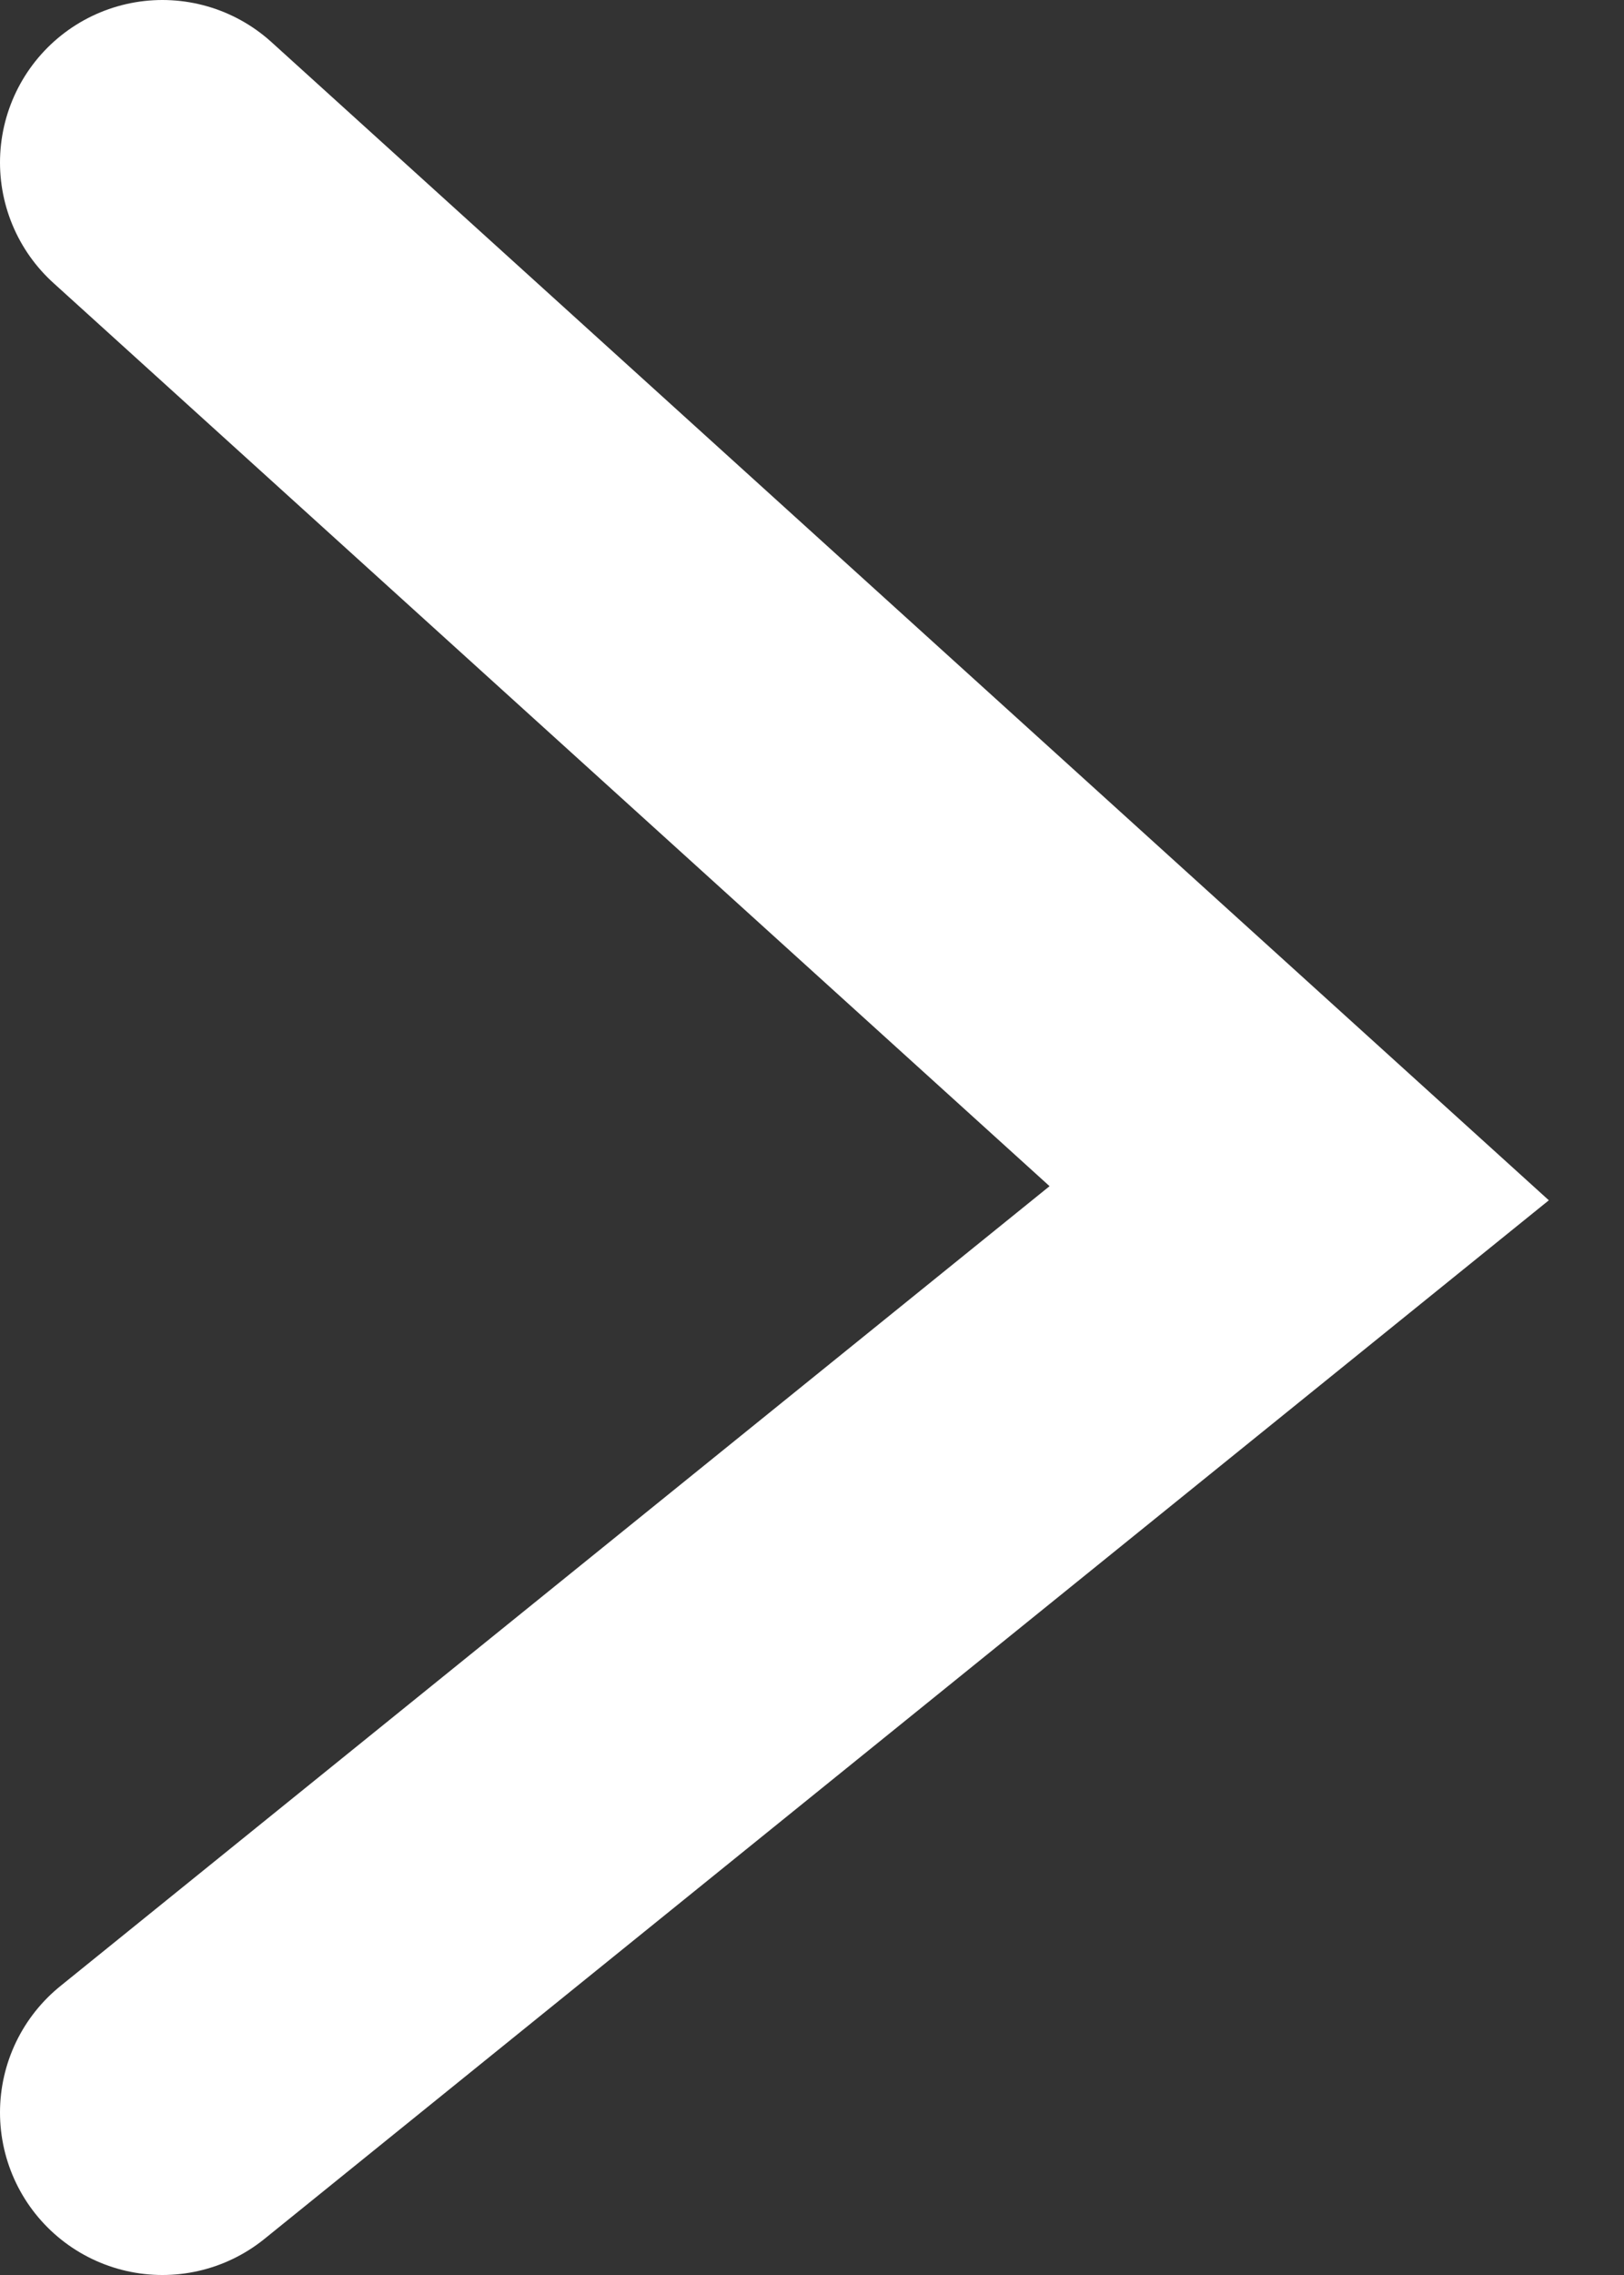
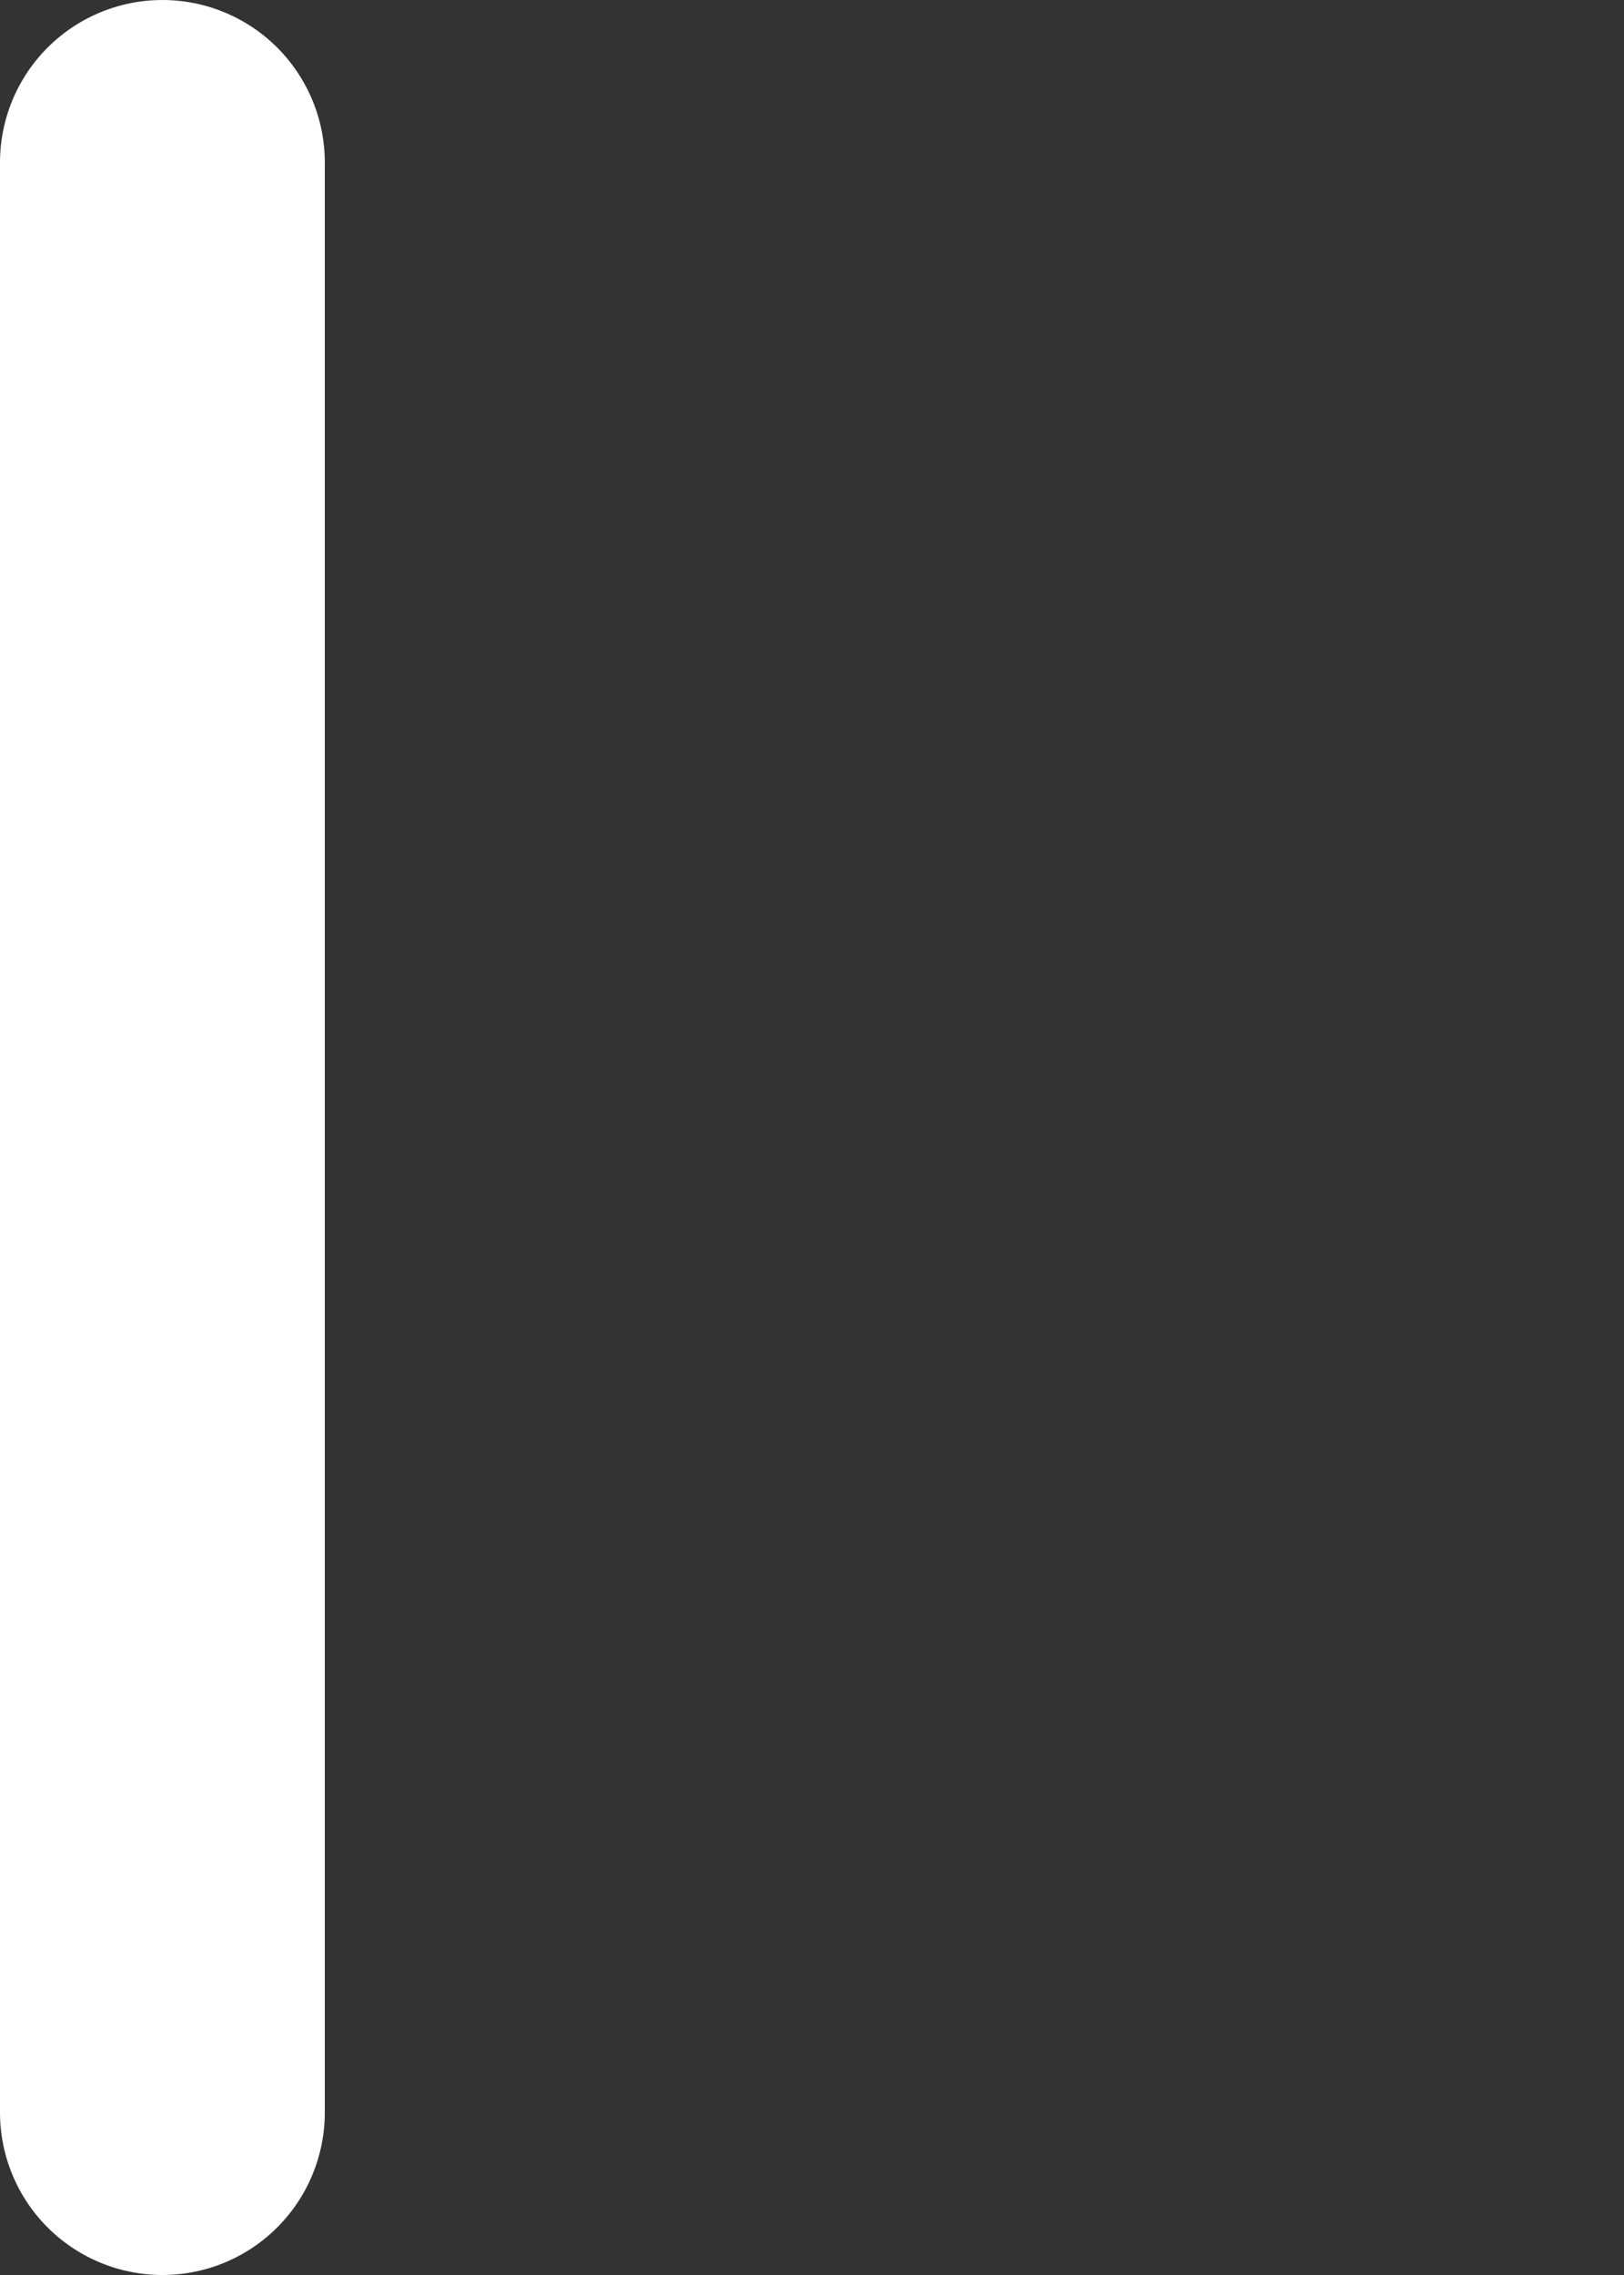
<svg xmlns="http://www.w3.org/2000/svg" width="20" height="28" viewBox="0 0 20 28" fill="none">
  <rect x="0" y="0" width="20" height="28" fill="#333333" stroke="none" />
-   <path d="M2 2L16 14.686L2 26" stroke="white" stroke-width="4" stroke-linecap="round" />
+   <path d="M2 2L2 26" stroke="white" stroke-width="4" stroke-linecap="round" />
</svg>